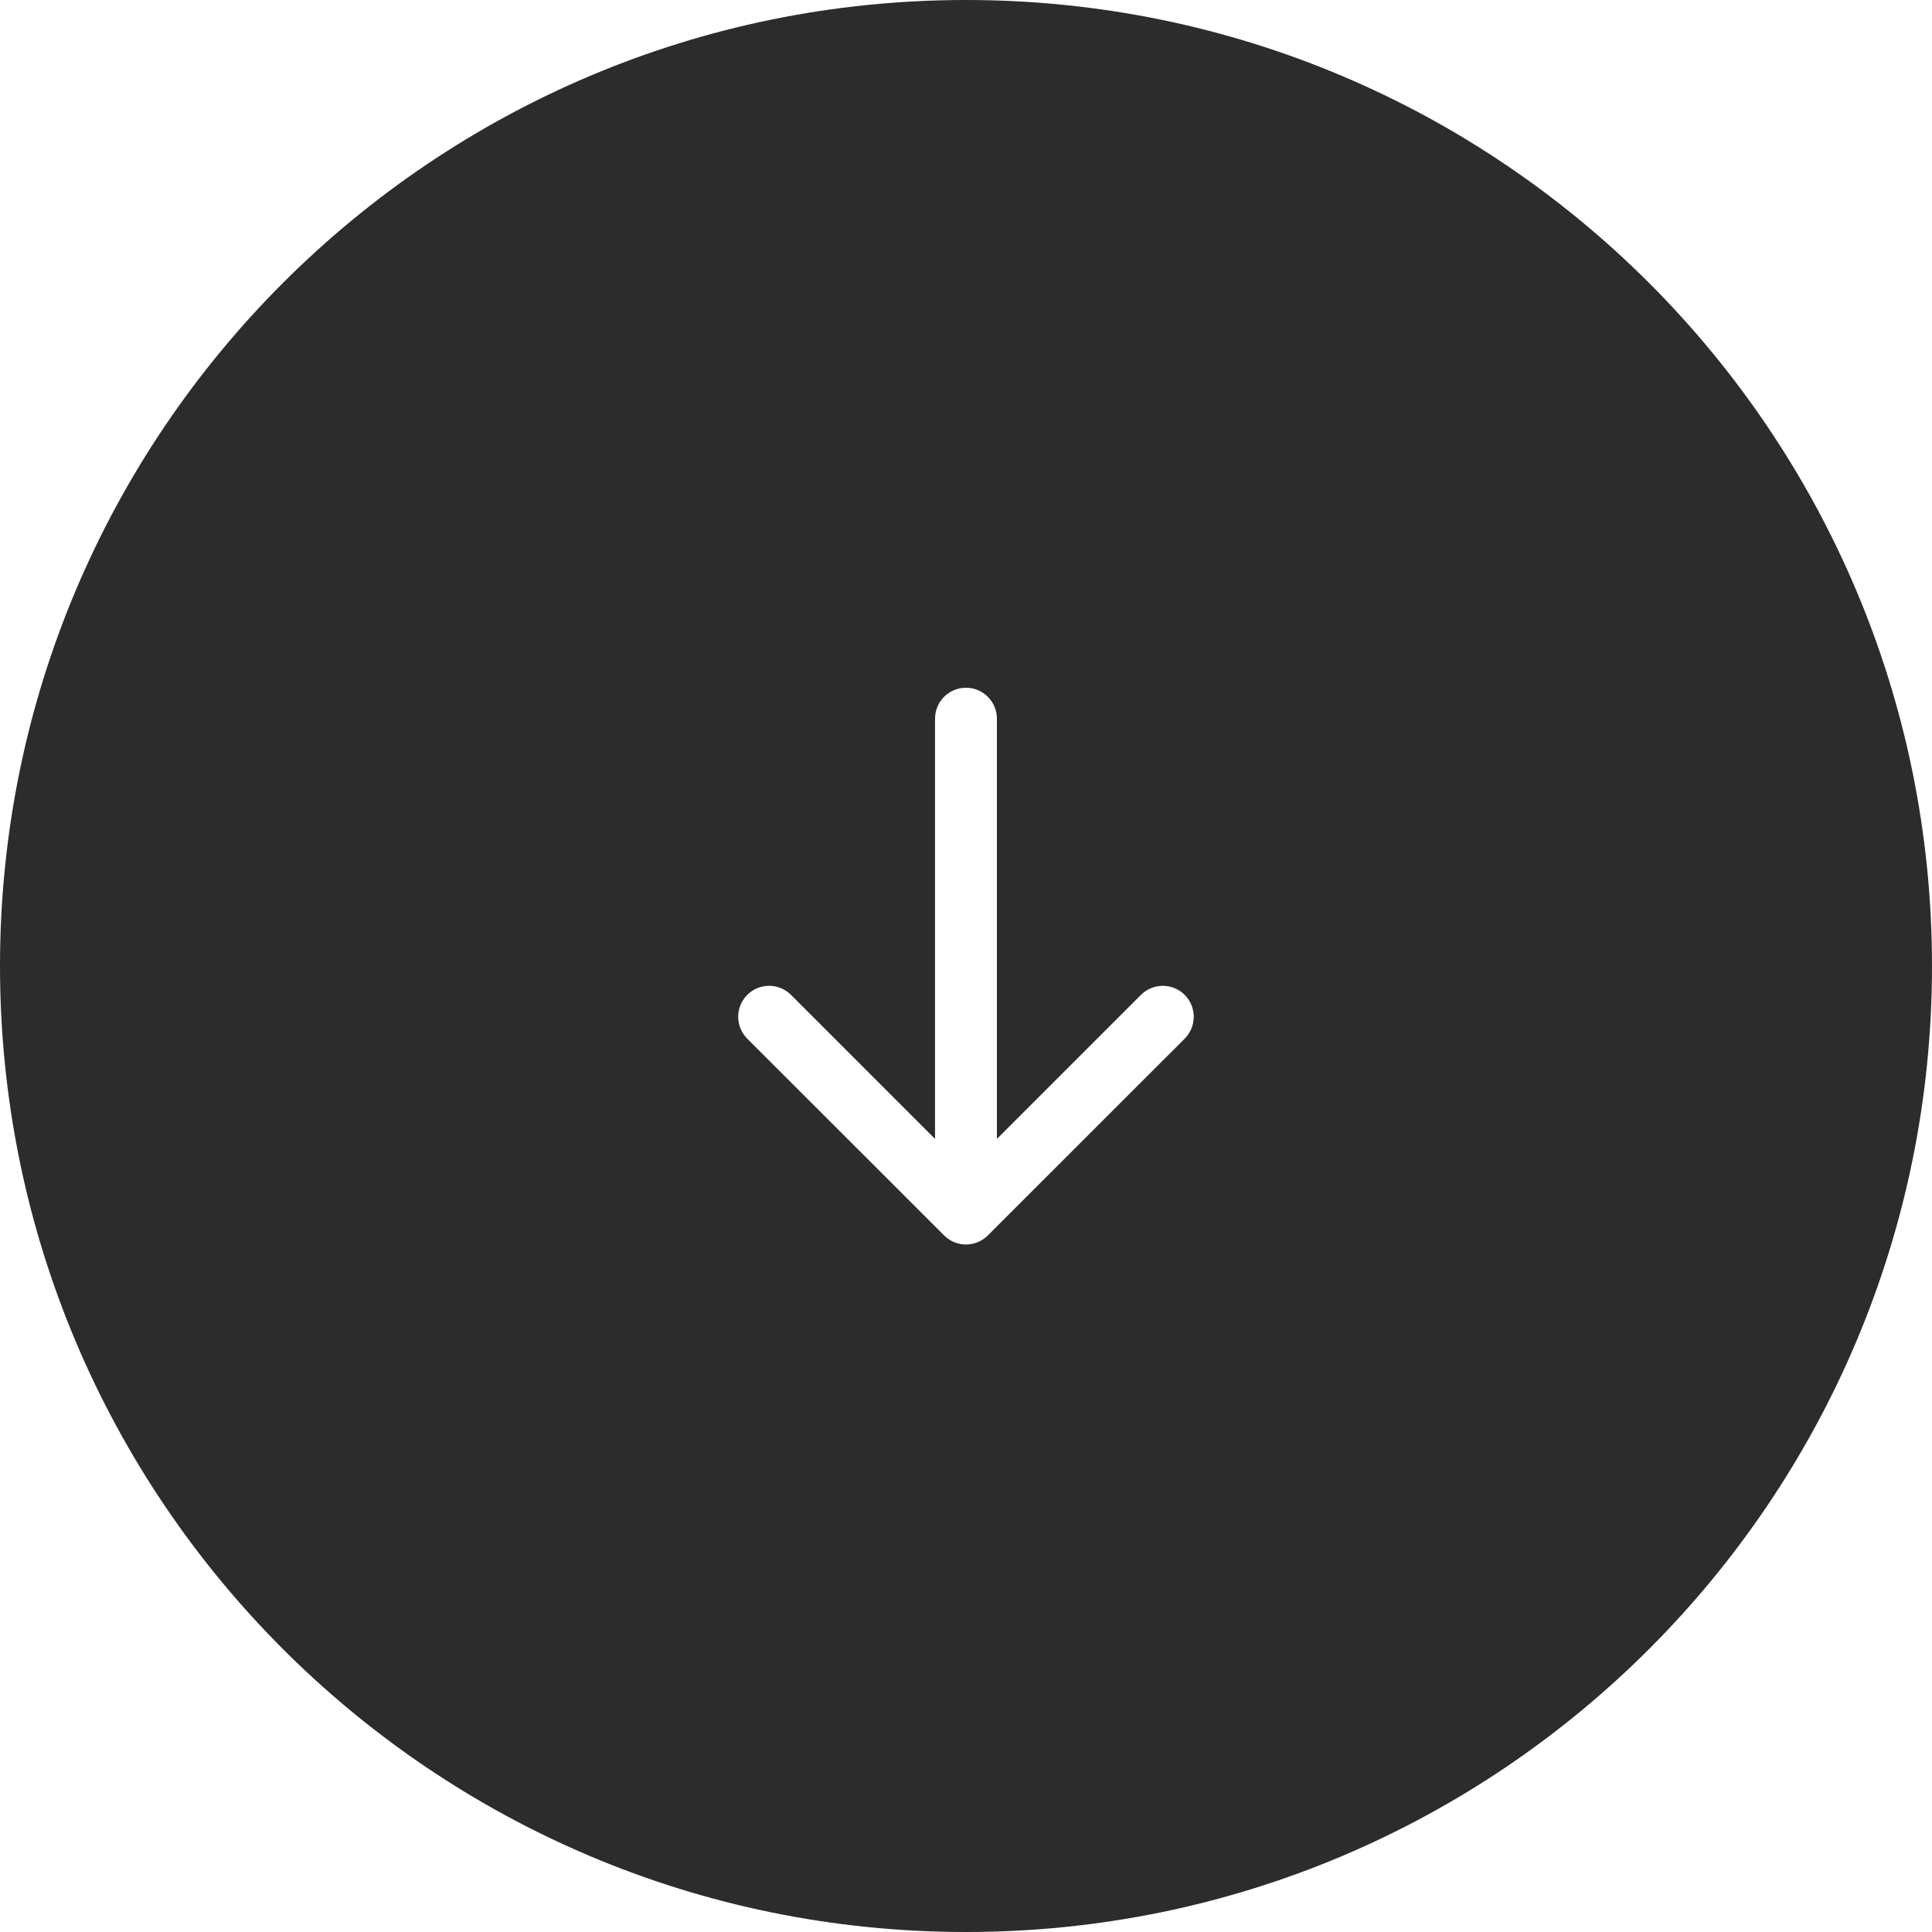
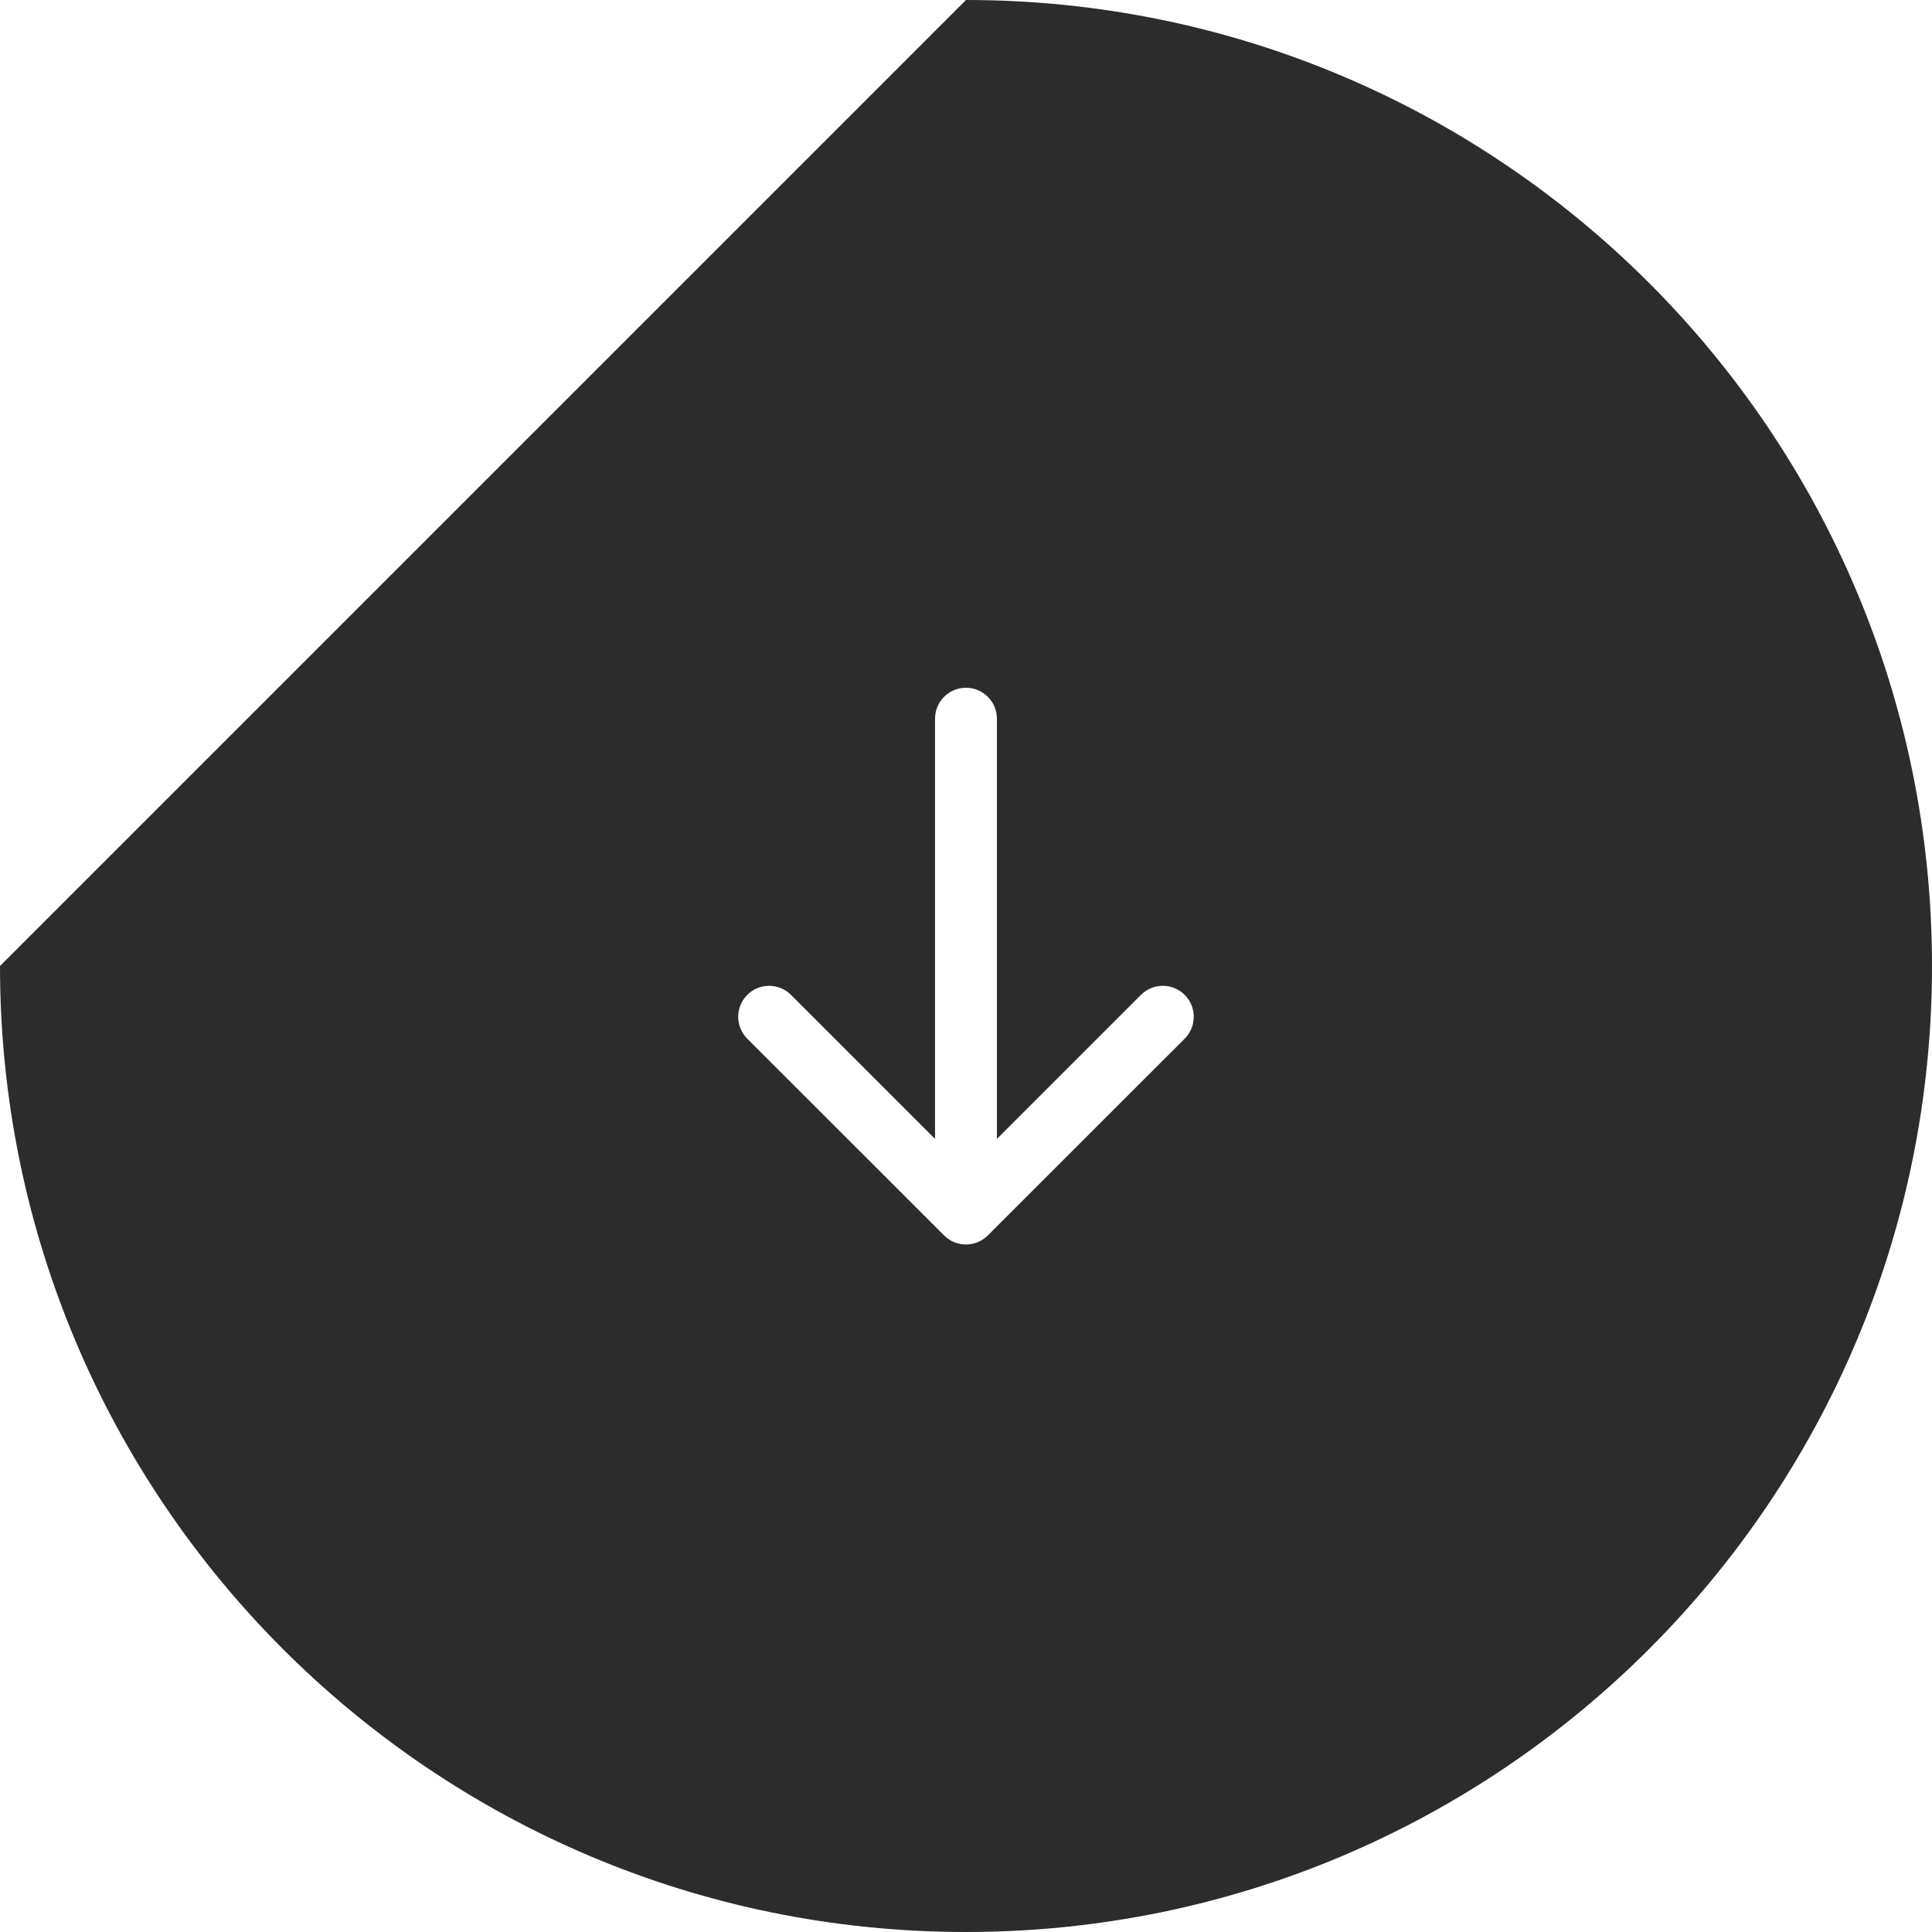
<svg xmlns="http://www.w3.org/2000/svg" fill="none" height="100%" overflow="visible" preserveAspectRatio="none" style="display: block;" viewBox="0 0 36 36" width="100%">
-   <path d="M18 0C27.941 0 36 8.059 36 18C36 27.941 27.941 36 18 36C8.059 36 0 27.941 0 18C2.06162e-06 8.059 8.059 2.06176e-06 18 0ZM18 12.815C17.682 12.815 17.423 13.073 17.423 13.392V21.222L14.739 18.538C14.514 18.313 14.149 18.313 13.924 18.538C13.699 18.763 13.699 19.128 13.924 19.354L17.592 23.02C17.817 23.246 18.182 23.246 18.407 23.02L22.075 19.354C22.3 19.128 22.3 18.763 22.075 18.538C21.85 18.313 21.485 18.313 21.26 18.538L18.576 21.222V13.392C18.576 13.073 18.318 12.816 18 12.815Z" fill="#2C2C2C" id="arrow" />
+   <path d="M18 0C27.941 0 36 8.059 36 18C36 27.941 27.941 36 18 36C8.059 36 0 27.941 0 18ZM18 12.815C17.682 12.815 17.423 13.073 17.423 13.392V21.222L14.739 18.538C14.514 18.313 14.149 18.313 13.924 18.538C13.699 18.763 13.699 19.128 13.924 19.354L17.592 23.02C17.817 23.246 18.182 23.246 18.407 23.02L22.075 19.354C22.3 19.128 22.3 18.763 22.075 18.538C21.85 18.313 21.485 18.313 21.26 18.538L18.576 21.222V13.392C18.576 13.073 18.318 12.816 18 12.815Z" fill="#2C2C2C" id="arrow" />
</svg>